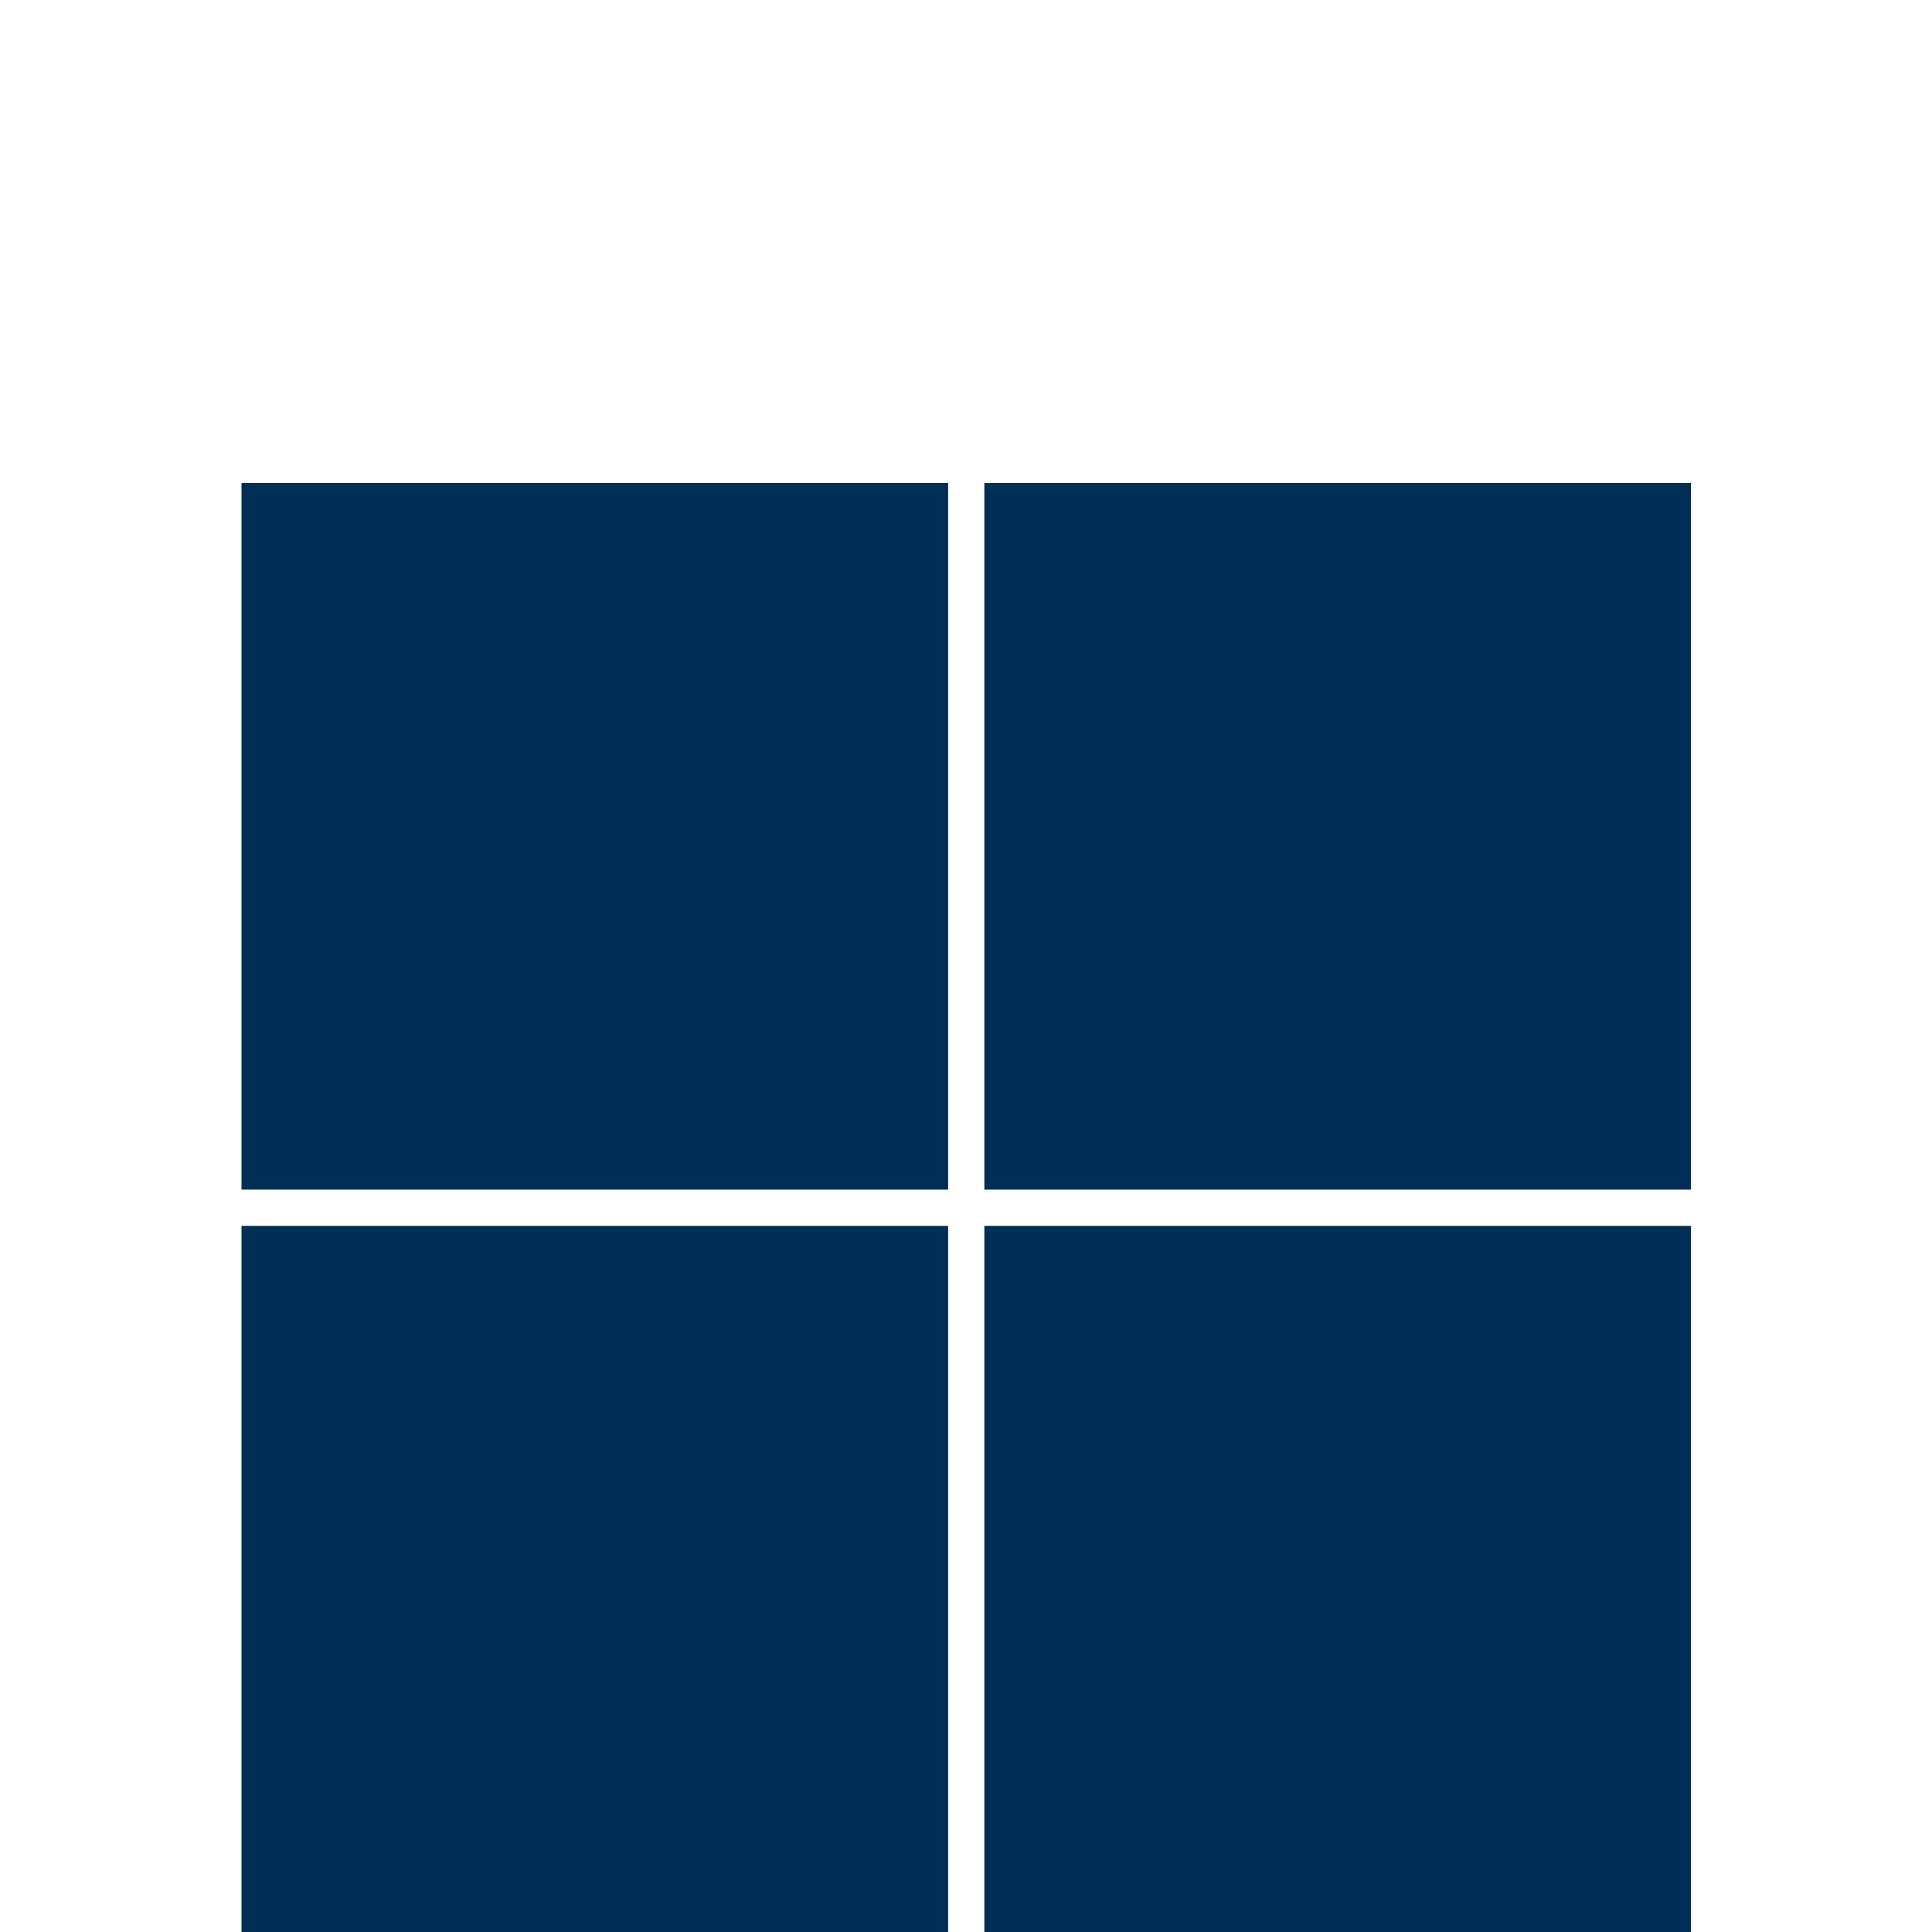
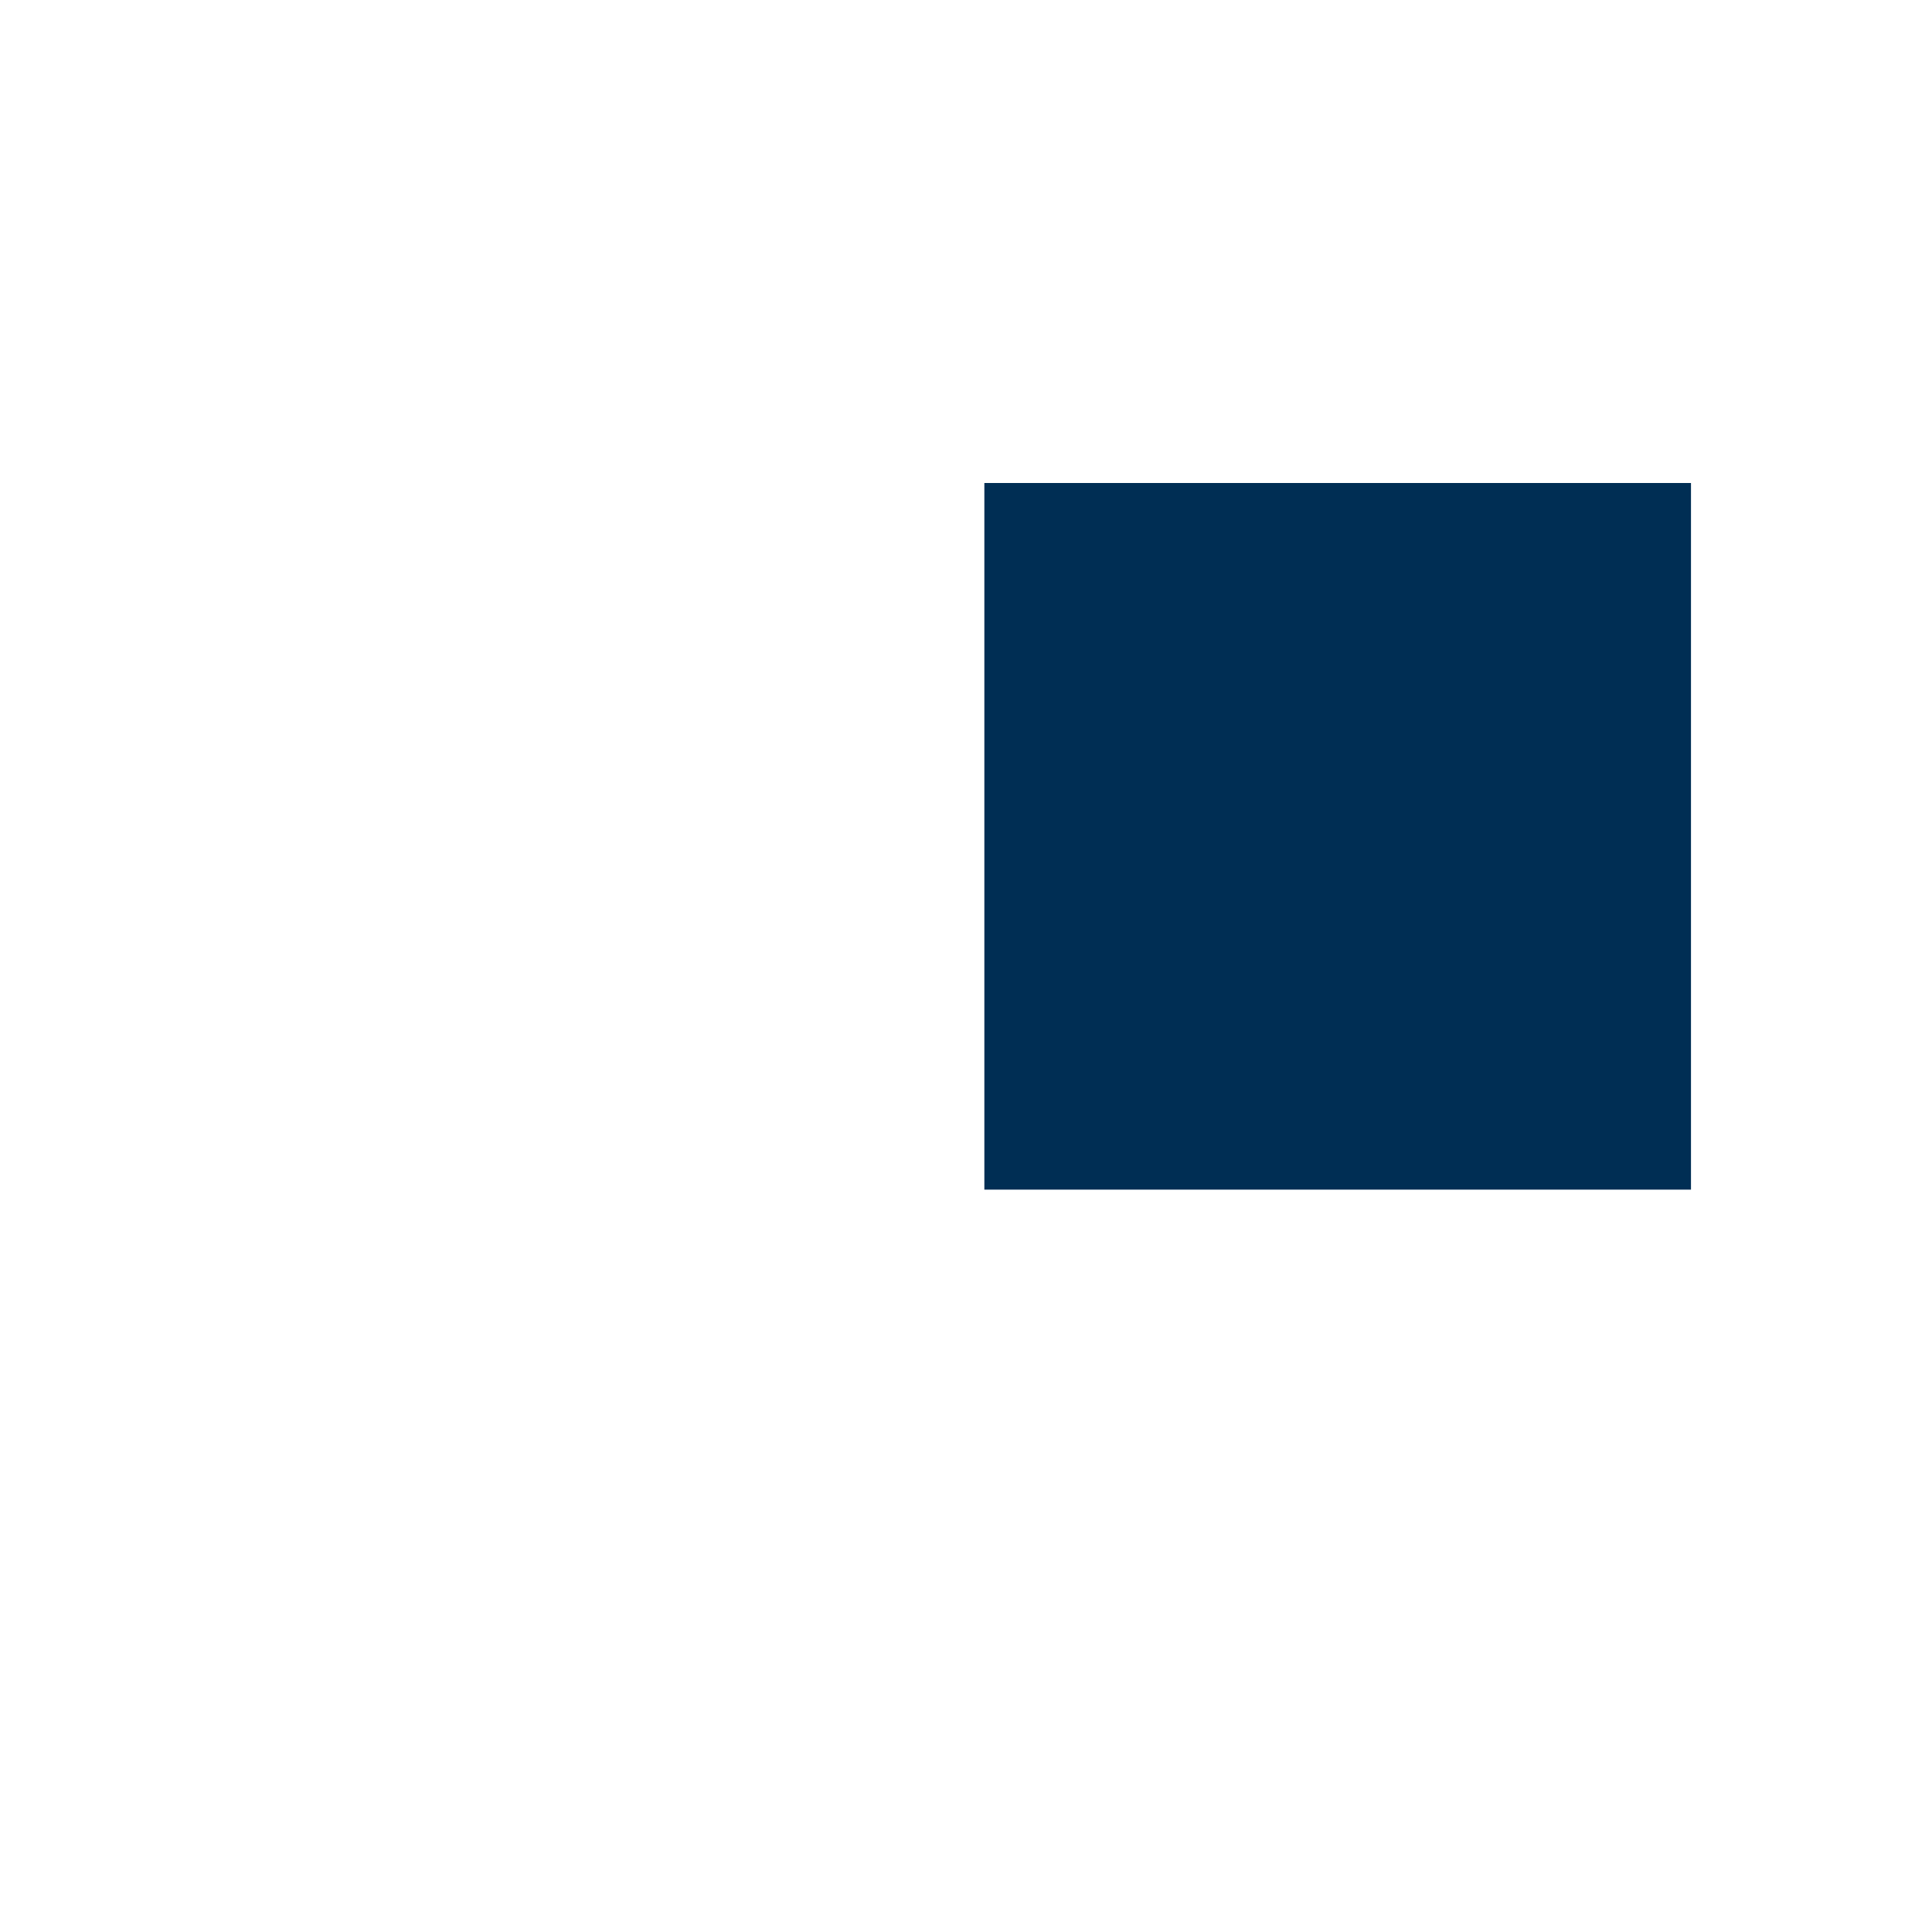
<svg xmlns="http://www.w3.org/2000/svg" version="1.1" id="Ebene_1" x="0px" y="0px" viewBox="0 0 400 400" style="enable-background:new 0 0 400 400;" xml:space="preserve">
  <style type="text/css">
	.st0{fill:#002E54;}
</style>
  <g>
    <g>
-       <rect x="50" y="253.8" class="st0" width="146.3" height="146.3" />
-     </g>
+       </g>
    <g>
-       <rect x="50" y="100" class="st0" width="146.3" height="146.3" />
-     </g>
+       </g>
    <g>
-       <rect x="203.8" y="253.8" class="st0" width="146.3" height="146.3" />
-     </g>
+       </g>
    <g>
      <rect x="203.8" y="100" class="st0" width="146.3" height="146.3" />
    </g>
  </g>
</svg>